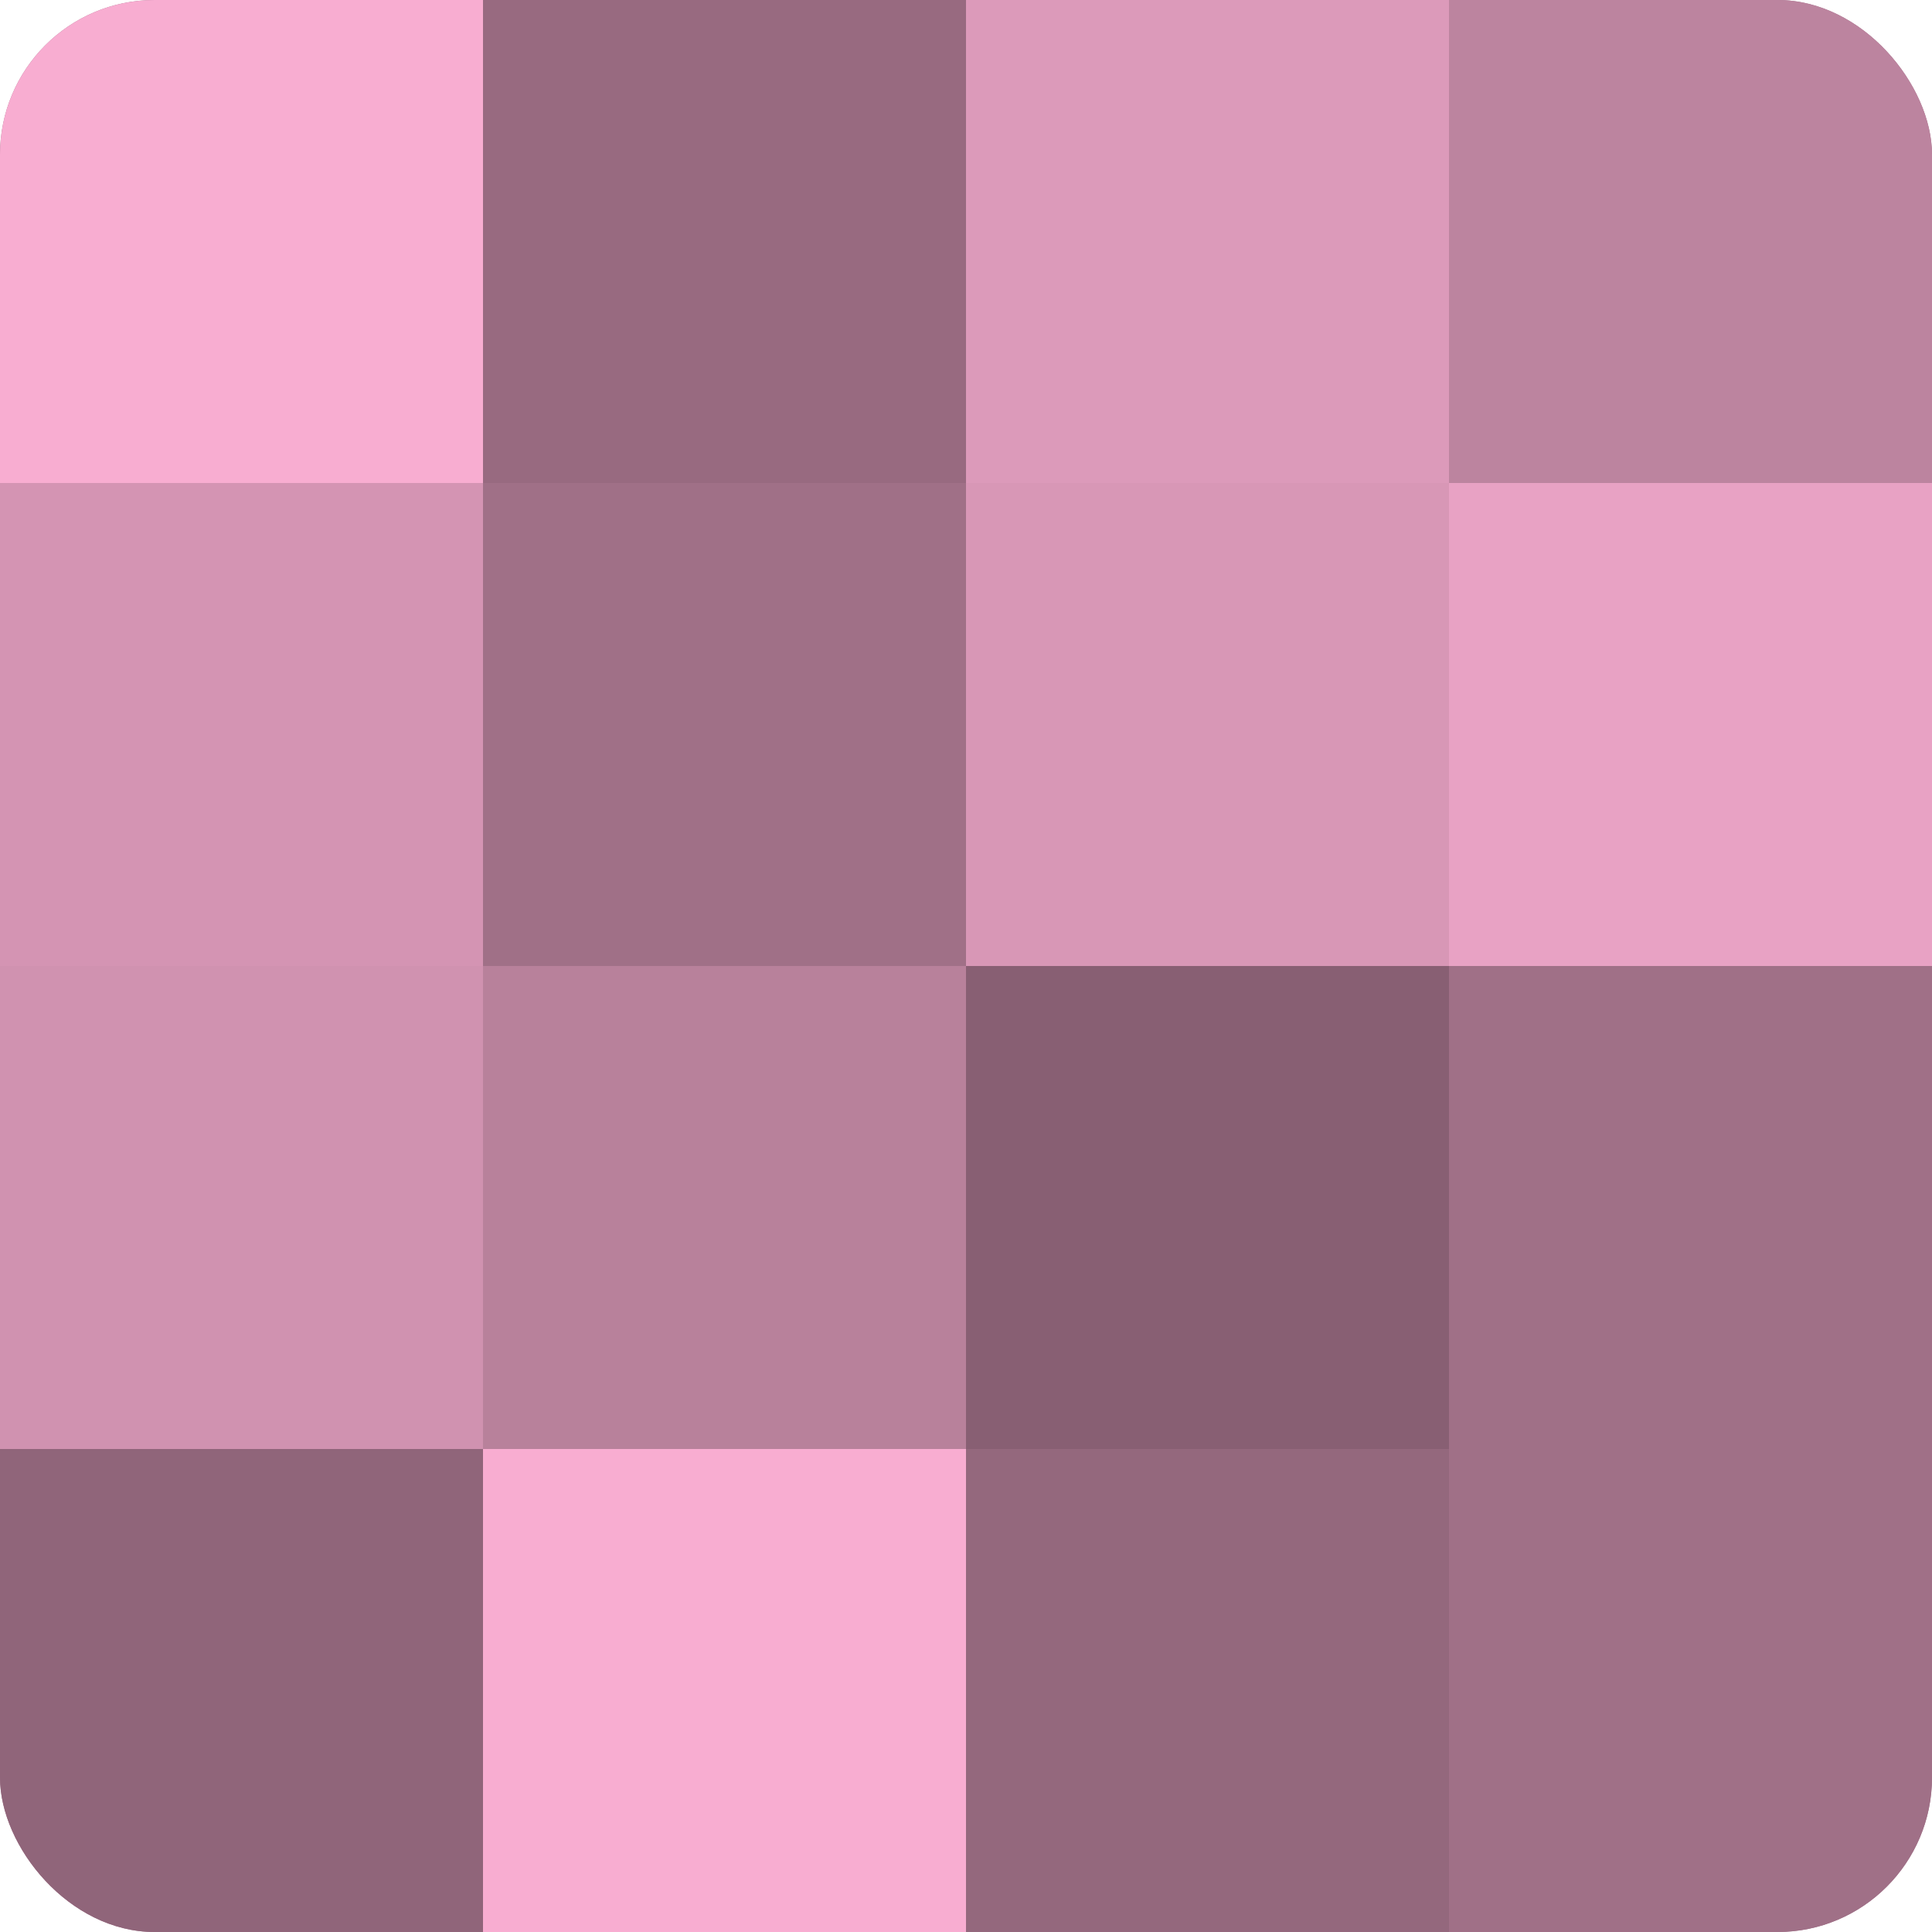
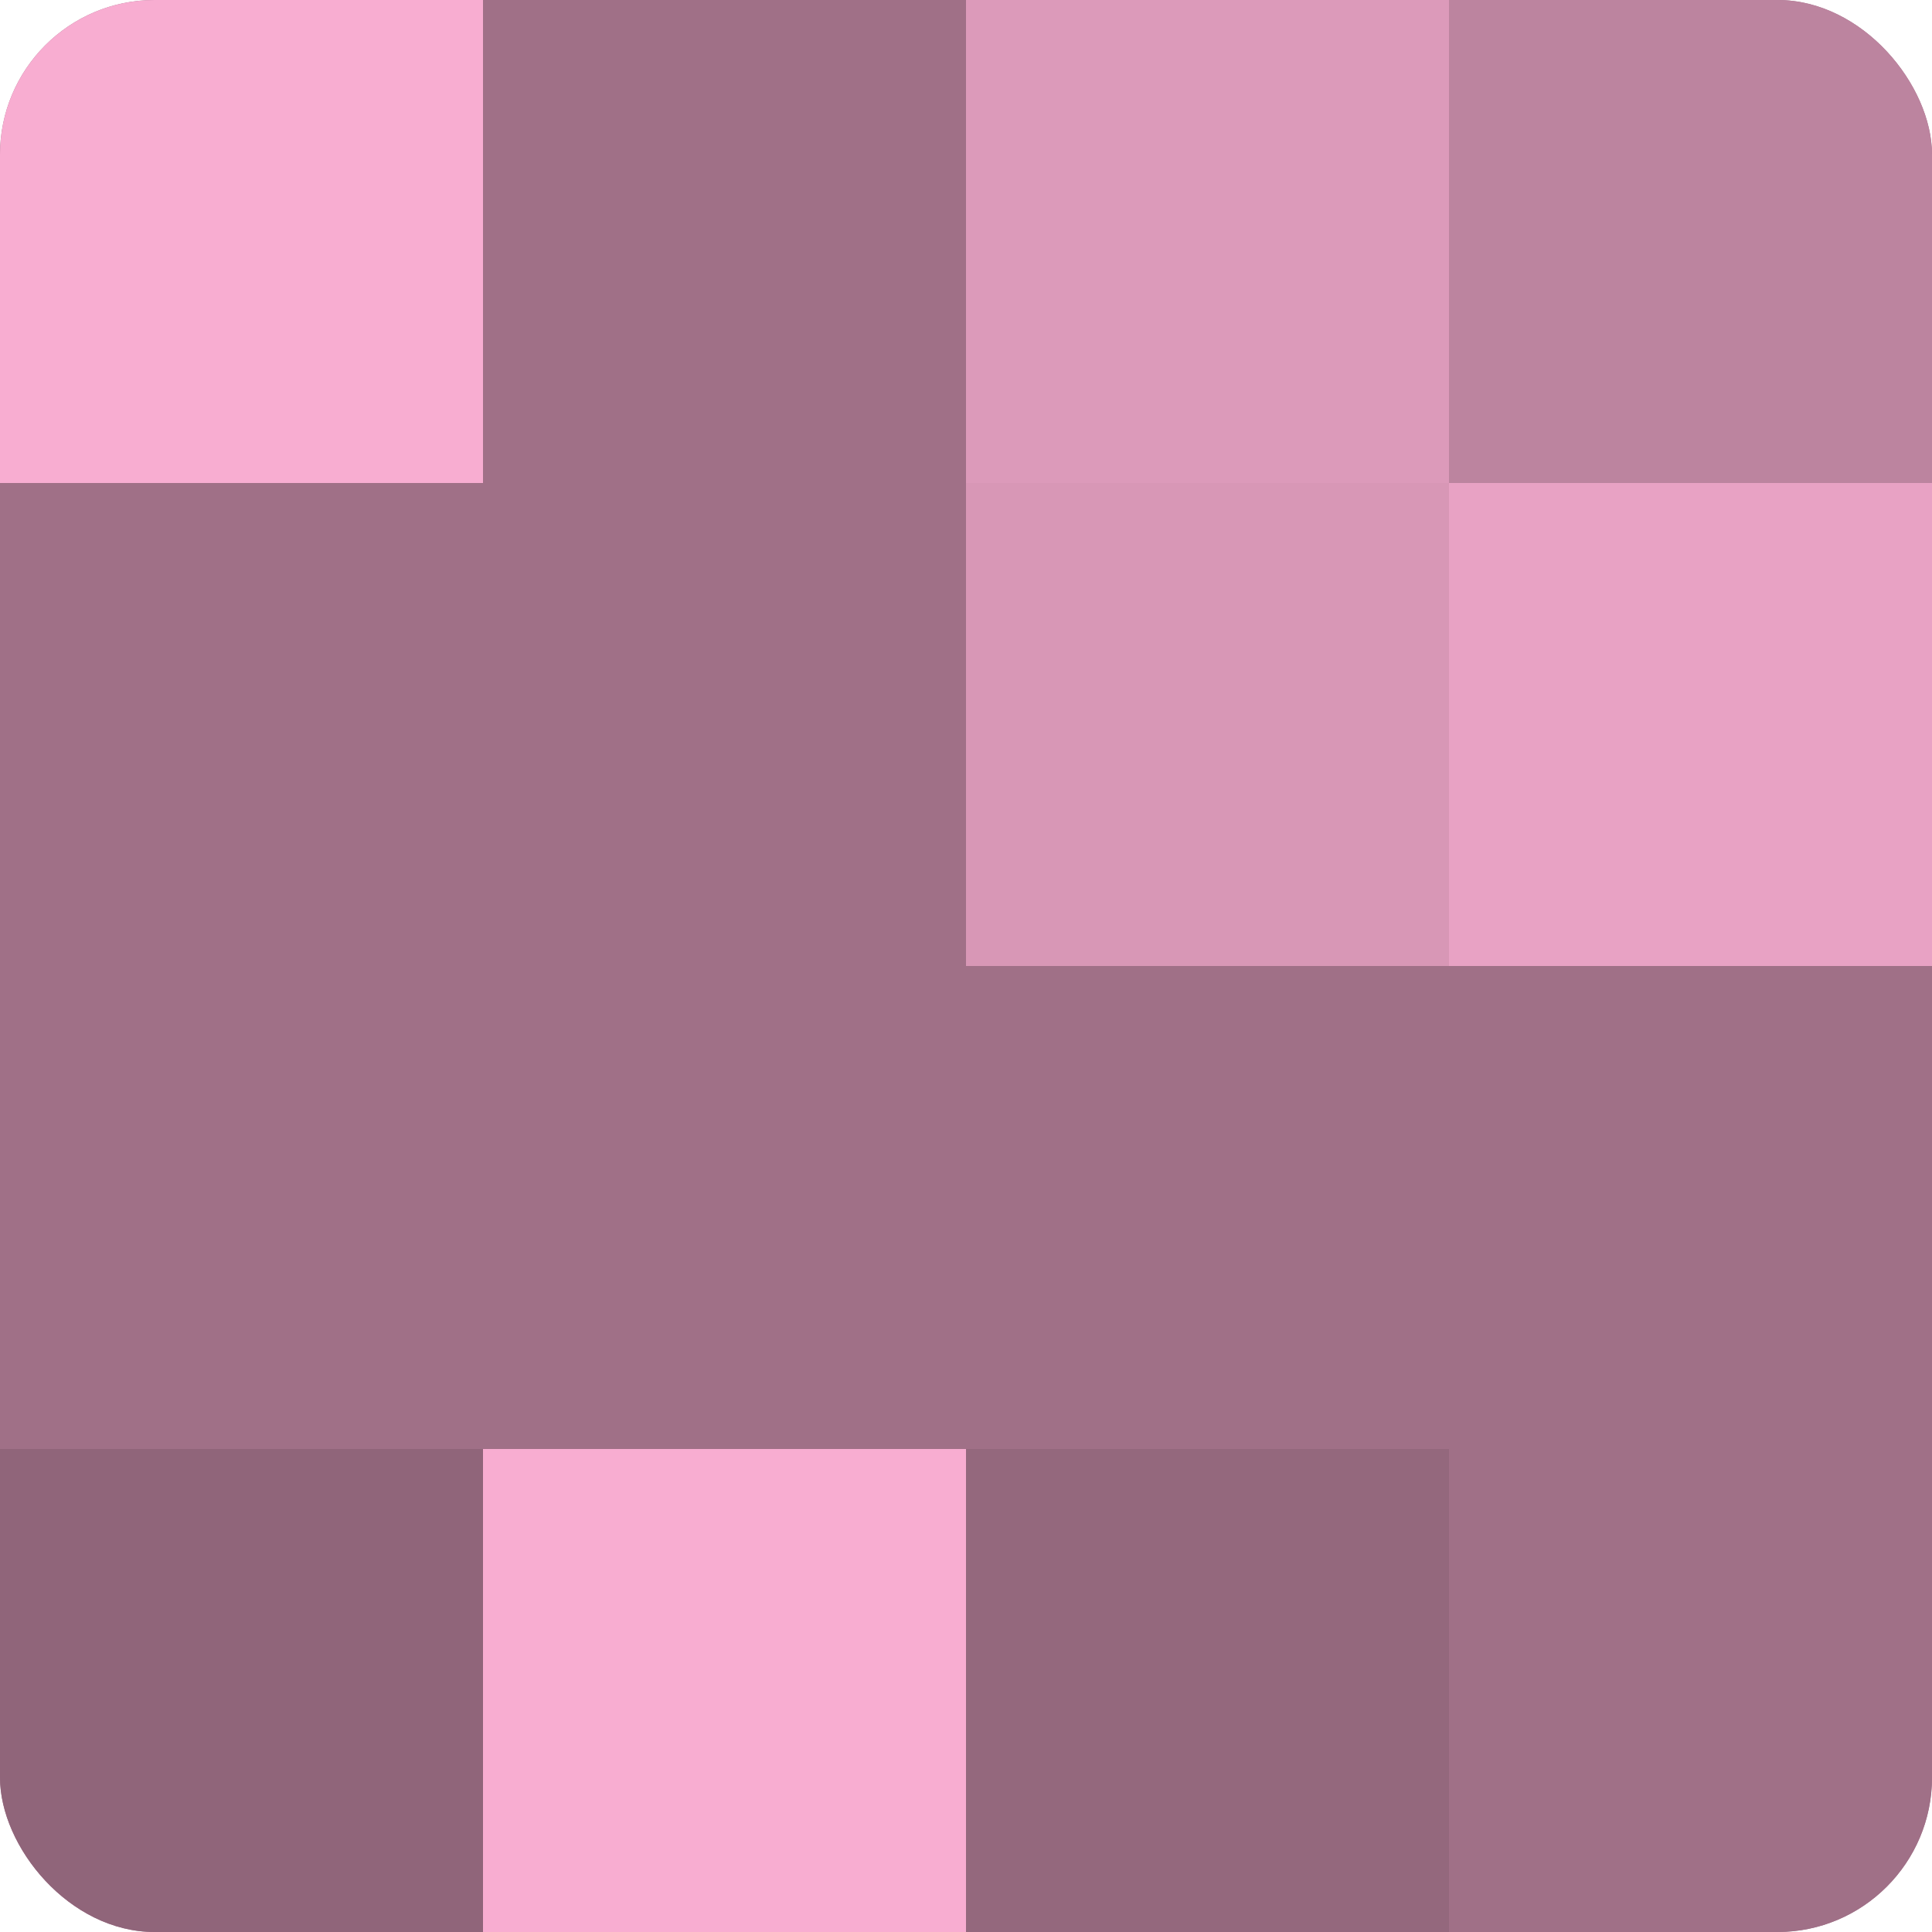
<svg xmlns="http://www.w3.org/2000/svg" width="80" height="80" viewBox="0 0 100 100" preserveAspectRatio="xMidYMid meet">
  <defs>
    <clipPath id="c" width="100" height="100">
      <rect width="100" height="100" rx="8" ry="8" />
    </clipPath>
  </defs>
  <g clip-path="url(#c)">
    <rect width="100" height="100" fill="#a07087" />
    <rect width="25" height="25" fill="#f8add1" />
-     <rect y="25" width="25" height="25" fill="#d494b3" />
-     <rect y="50" width="25" height="25" fill="#d092b0" />
    <rect y="75" width="25" height="25" fill="#90657a" />
-     <rect x="25" width="25" height="25" fill="#986a80" />
    <rect x="25" y="25" width="25" height="25" fill="#a07087" />
-     <rect x="25" y="50" width="25" height="25" fill="#b8819b" />
    <rect x="25" y="75" width="25" height="25" fill="#f8add1" />
    <rect x="50" width="25" height="25" fill="#dc9aba" />
    <rect x="50" y="25" width="25" height="25" fill="#d897b6" />
-     <rect x="50" y="50" width="25" height="25" fill="#885f73" />
    <rect x="50" y="75" width="25" height="25" fill="#94687d" />
    <rect x="75" width="25" height="25" fill="#bc849f" />
    <rect x="75" y="25" width="25" height="25" fill="#e8a2c4" />
    <rect x="75" y="50" width="25" height="25" fill="#a07087" />
    <rect x="75" y="75" width="25" height="25" fill="#a07087" />
  </g>
</svg>